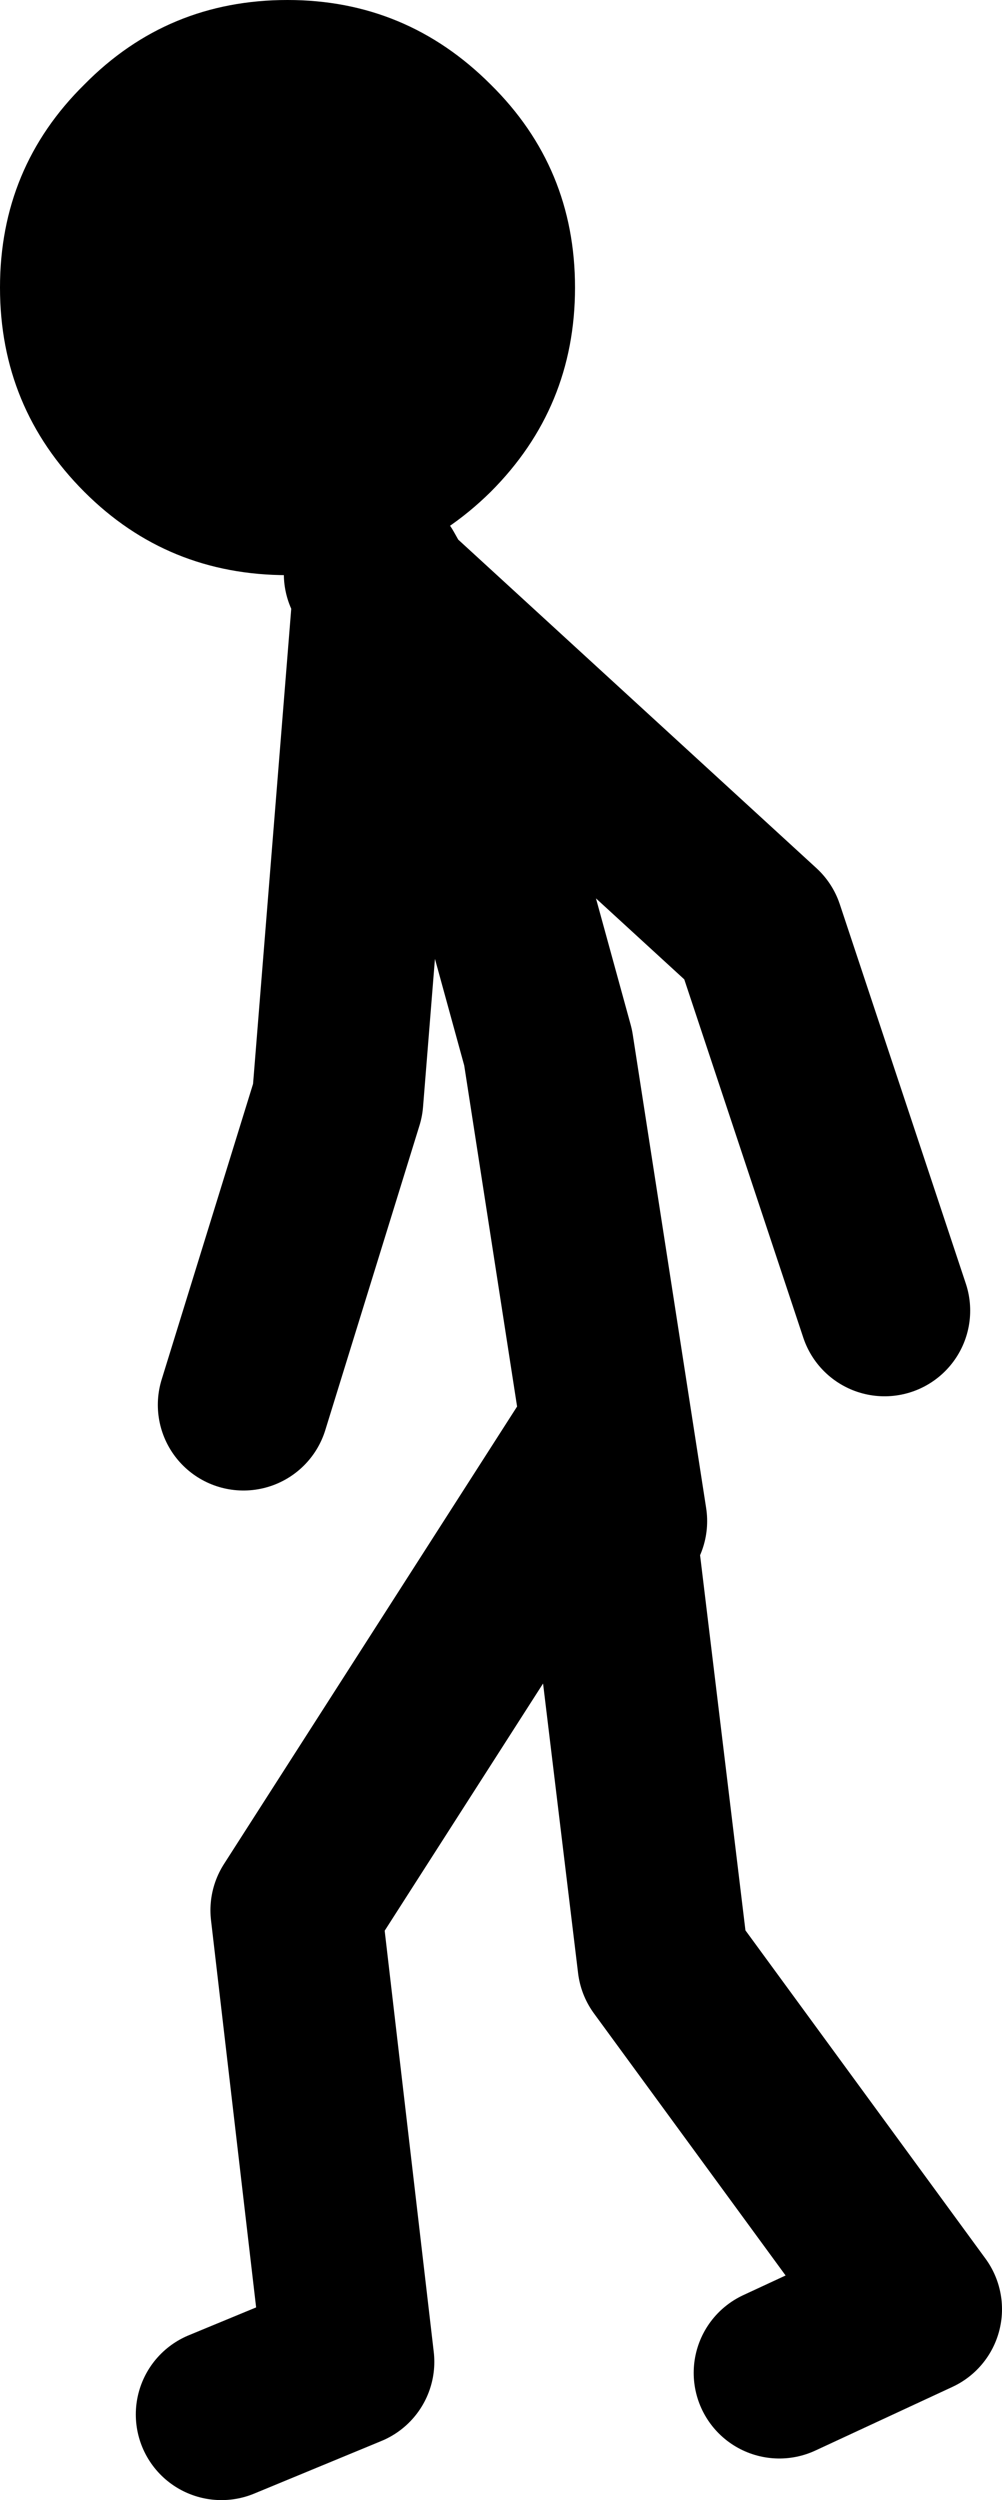
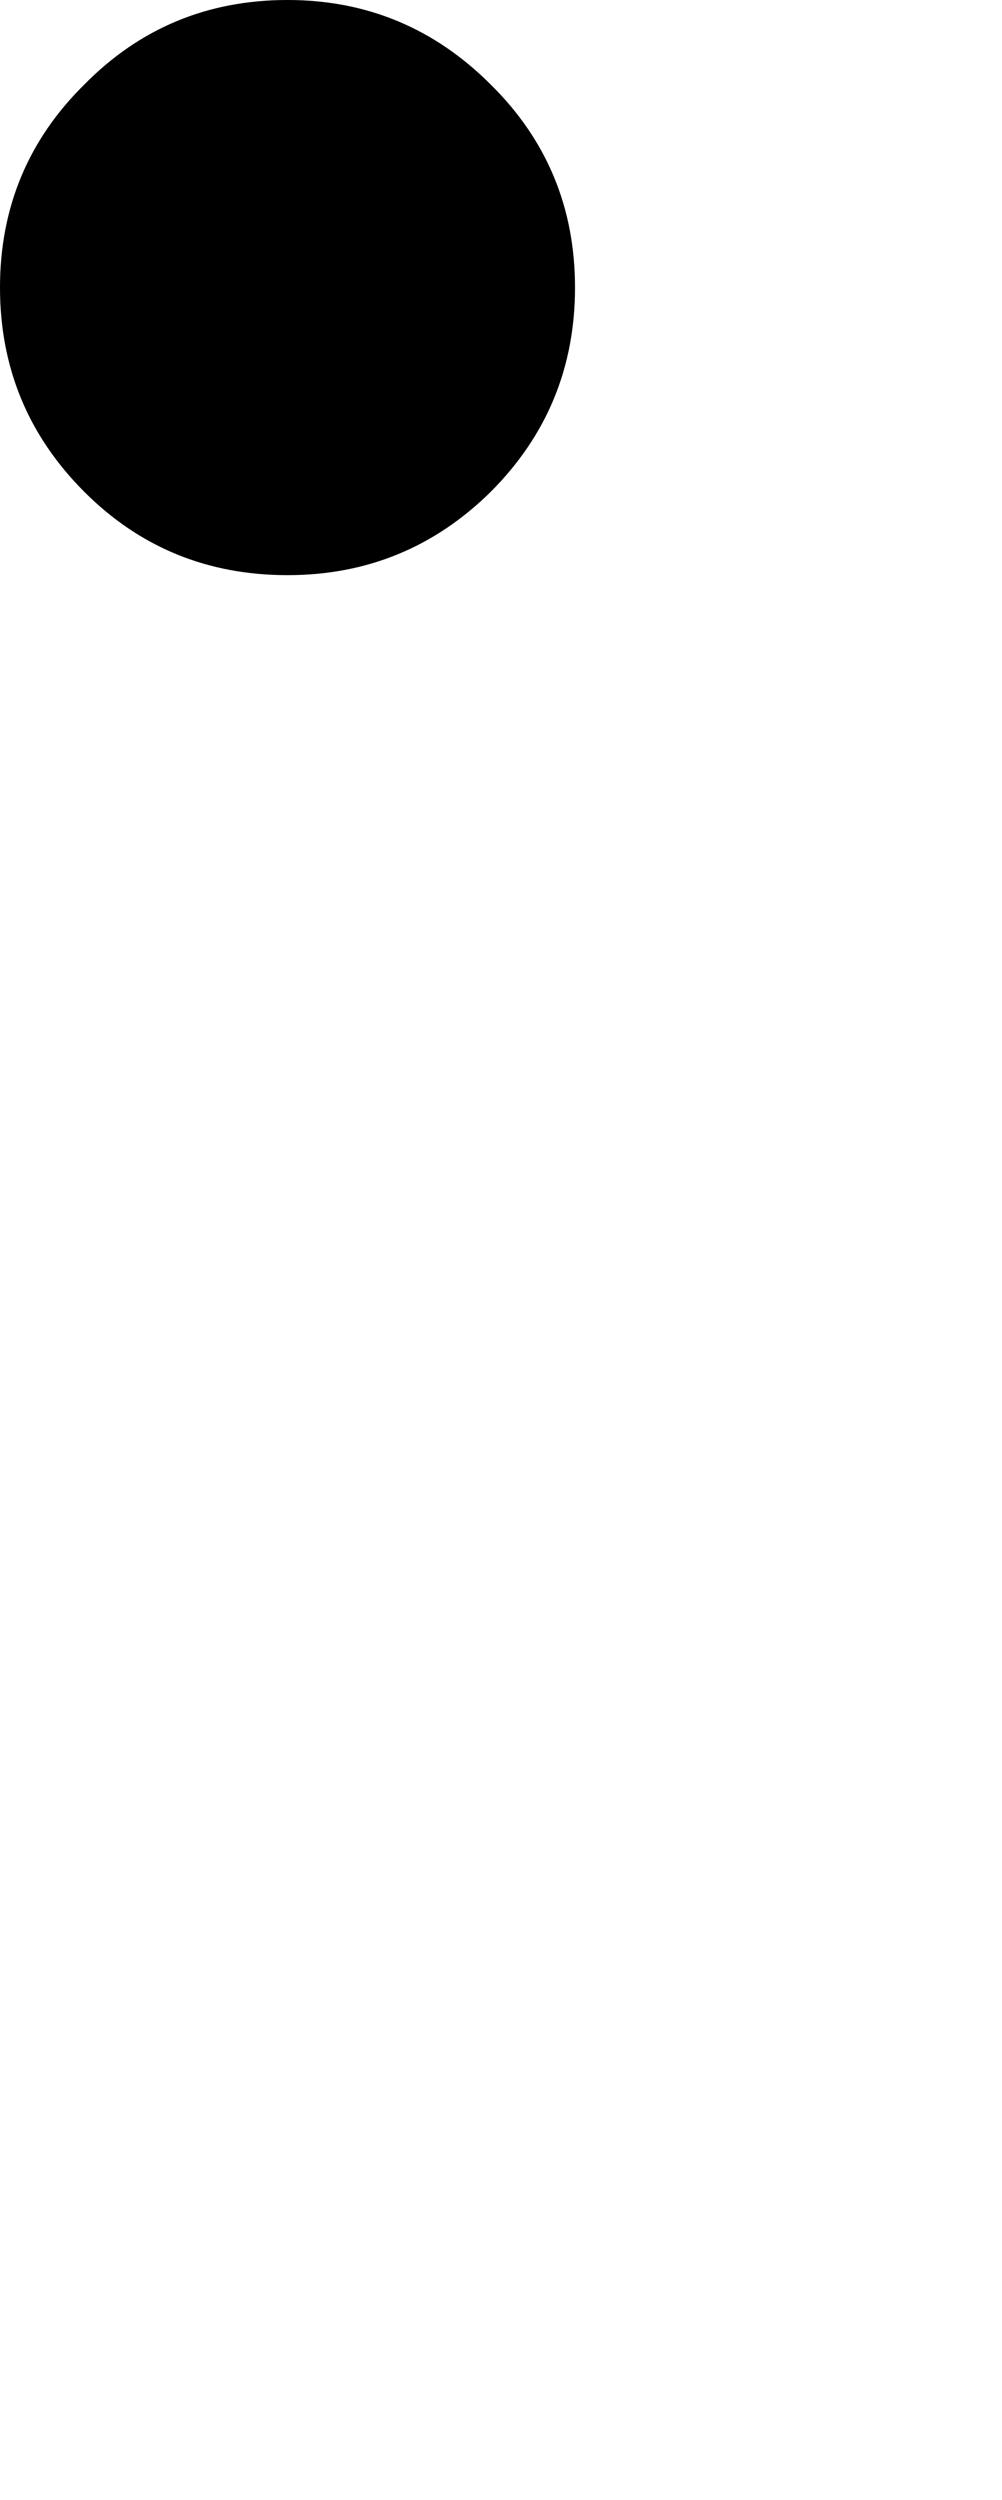
<svg xmlns="http://www.w3.org/2000/svg" height="102.15px" width="40.95px">
  <g transform="matrix(1.0, 0.0, 0.0, 1.0, 108.9, 35.4)">
    <path d="M-88.85 -31.95 Q-85.4 -28.55 -85.4 -23.65 -85.4 -18.75 -88.85 -15.3 -92.3 -11.9 -97.15 -11.9 -102.05 -11.9 -105.45 -15.3 -108.9 -18.75 -108.9 -23.65 -108.9 -28.55 -105.45 -31.95 -102.05 -35.4 -97.15 -35.4 -92.3 -35.4 -88.85 -31.95" fill="#000000" fill-rule="evenodd" stroke="none" />
-     <path d="M-83.5 26.75 L-86.5 7.4 -90.4 -6.8 -92.95 -11.15 -93.4 -11.6 -95.1 9.55 -98.95 22.0 M-93.8 -11.95 L-93.4 -11.6 -93.4 -11.95 -92.95 -11.15 -77.9 2.65 -72.75 18.15 M-99.85 63.25 L-94.65 61.1 -96.8 42.65 -84.4 23.3 -81.8 44.8 -71.45 58.95 -77.05 61.55" fill="none" stroke="#000000" stroke-linecap="round" stroke-linejoin="round" stroke-width="7.0" />
  </g>
</svg>